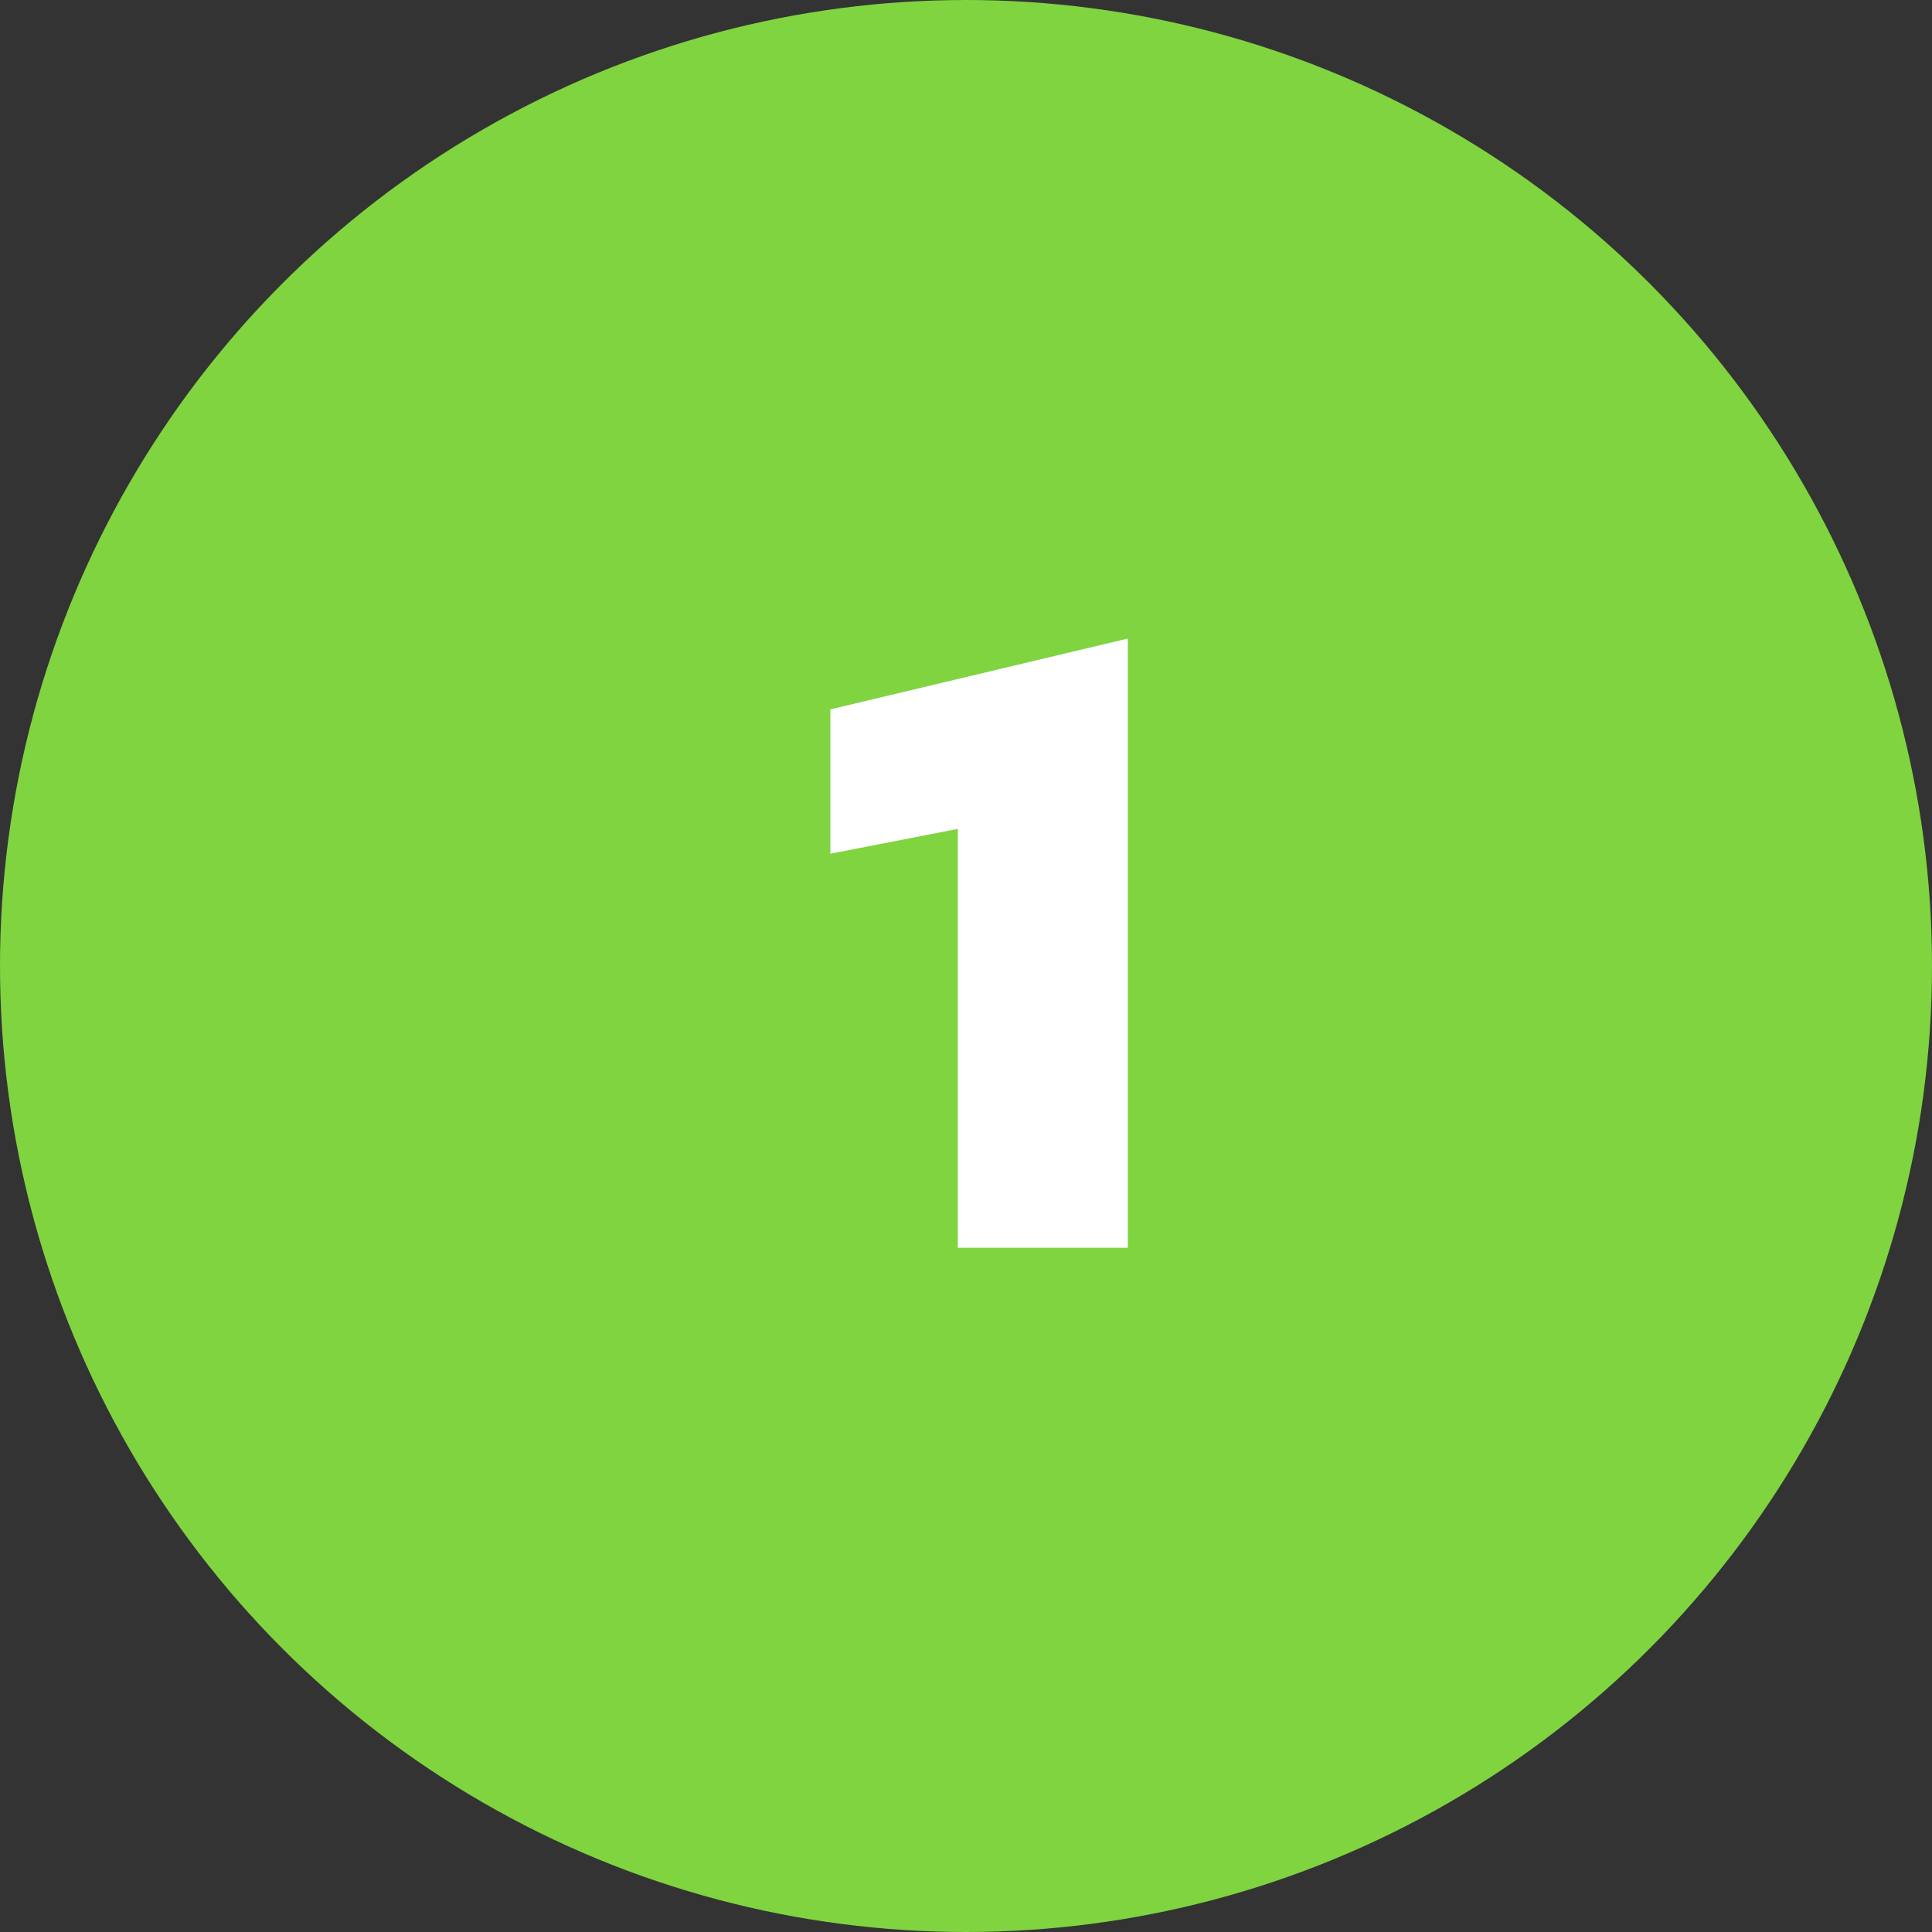
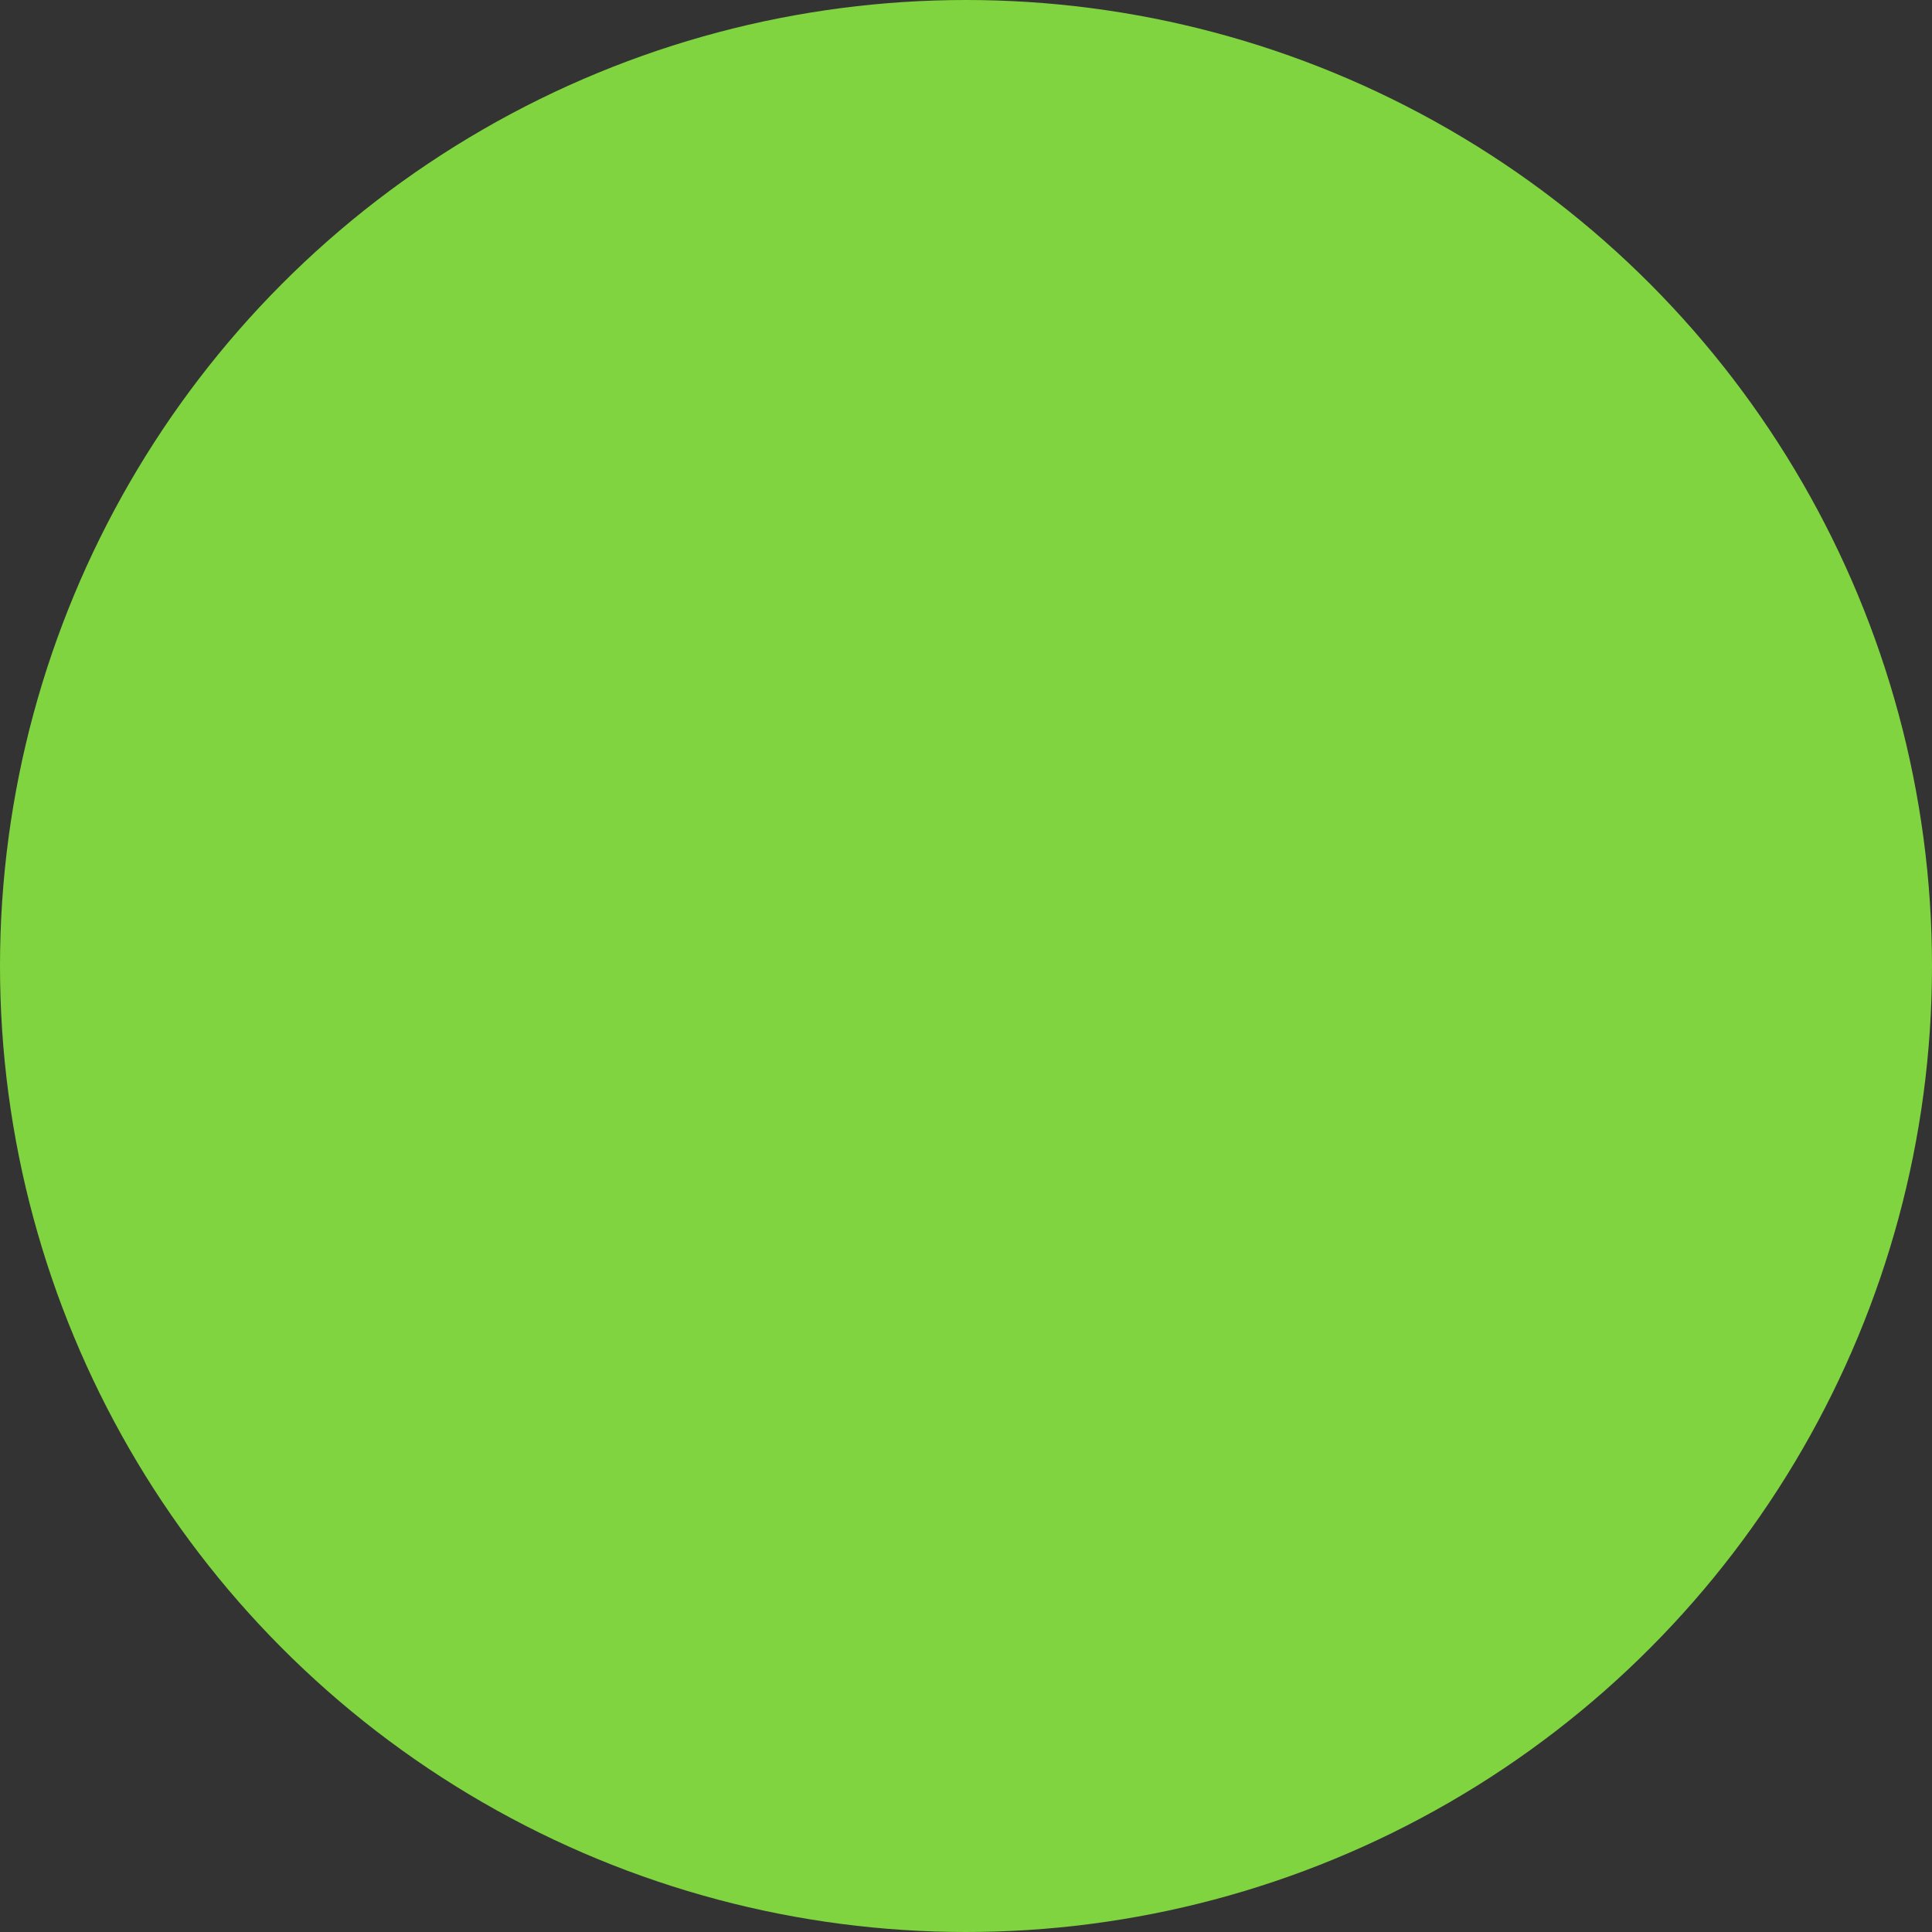
<svg xmlns="http://www.w3.org/2000/svg" width="48" height="48" viewBox="0 0 48 48" fill="none">
  <rect x="0" y="0" width="48" height="48" fill="#333333" stroke="none" />
  <circle cx="24" cy="24" r="24" fill="#7FD440" />
-   <path d="M20.63 17.624L28.021 15.864V31H23.797V20.594L20.63 21.21V17.624Z" fill="white" />
</svg>